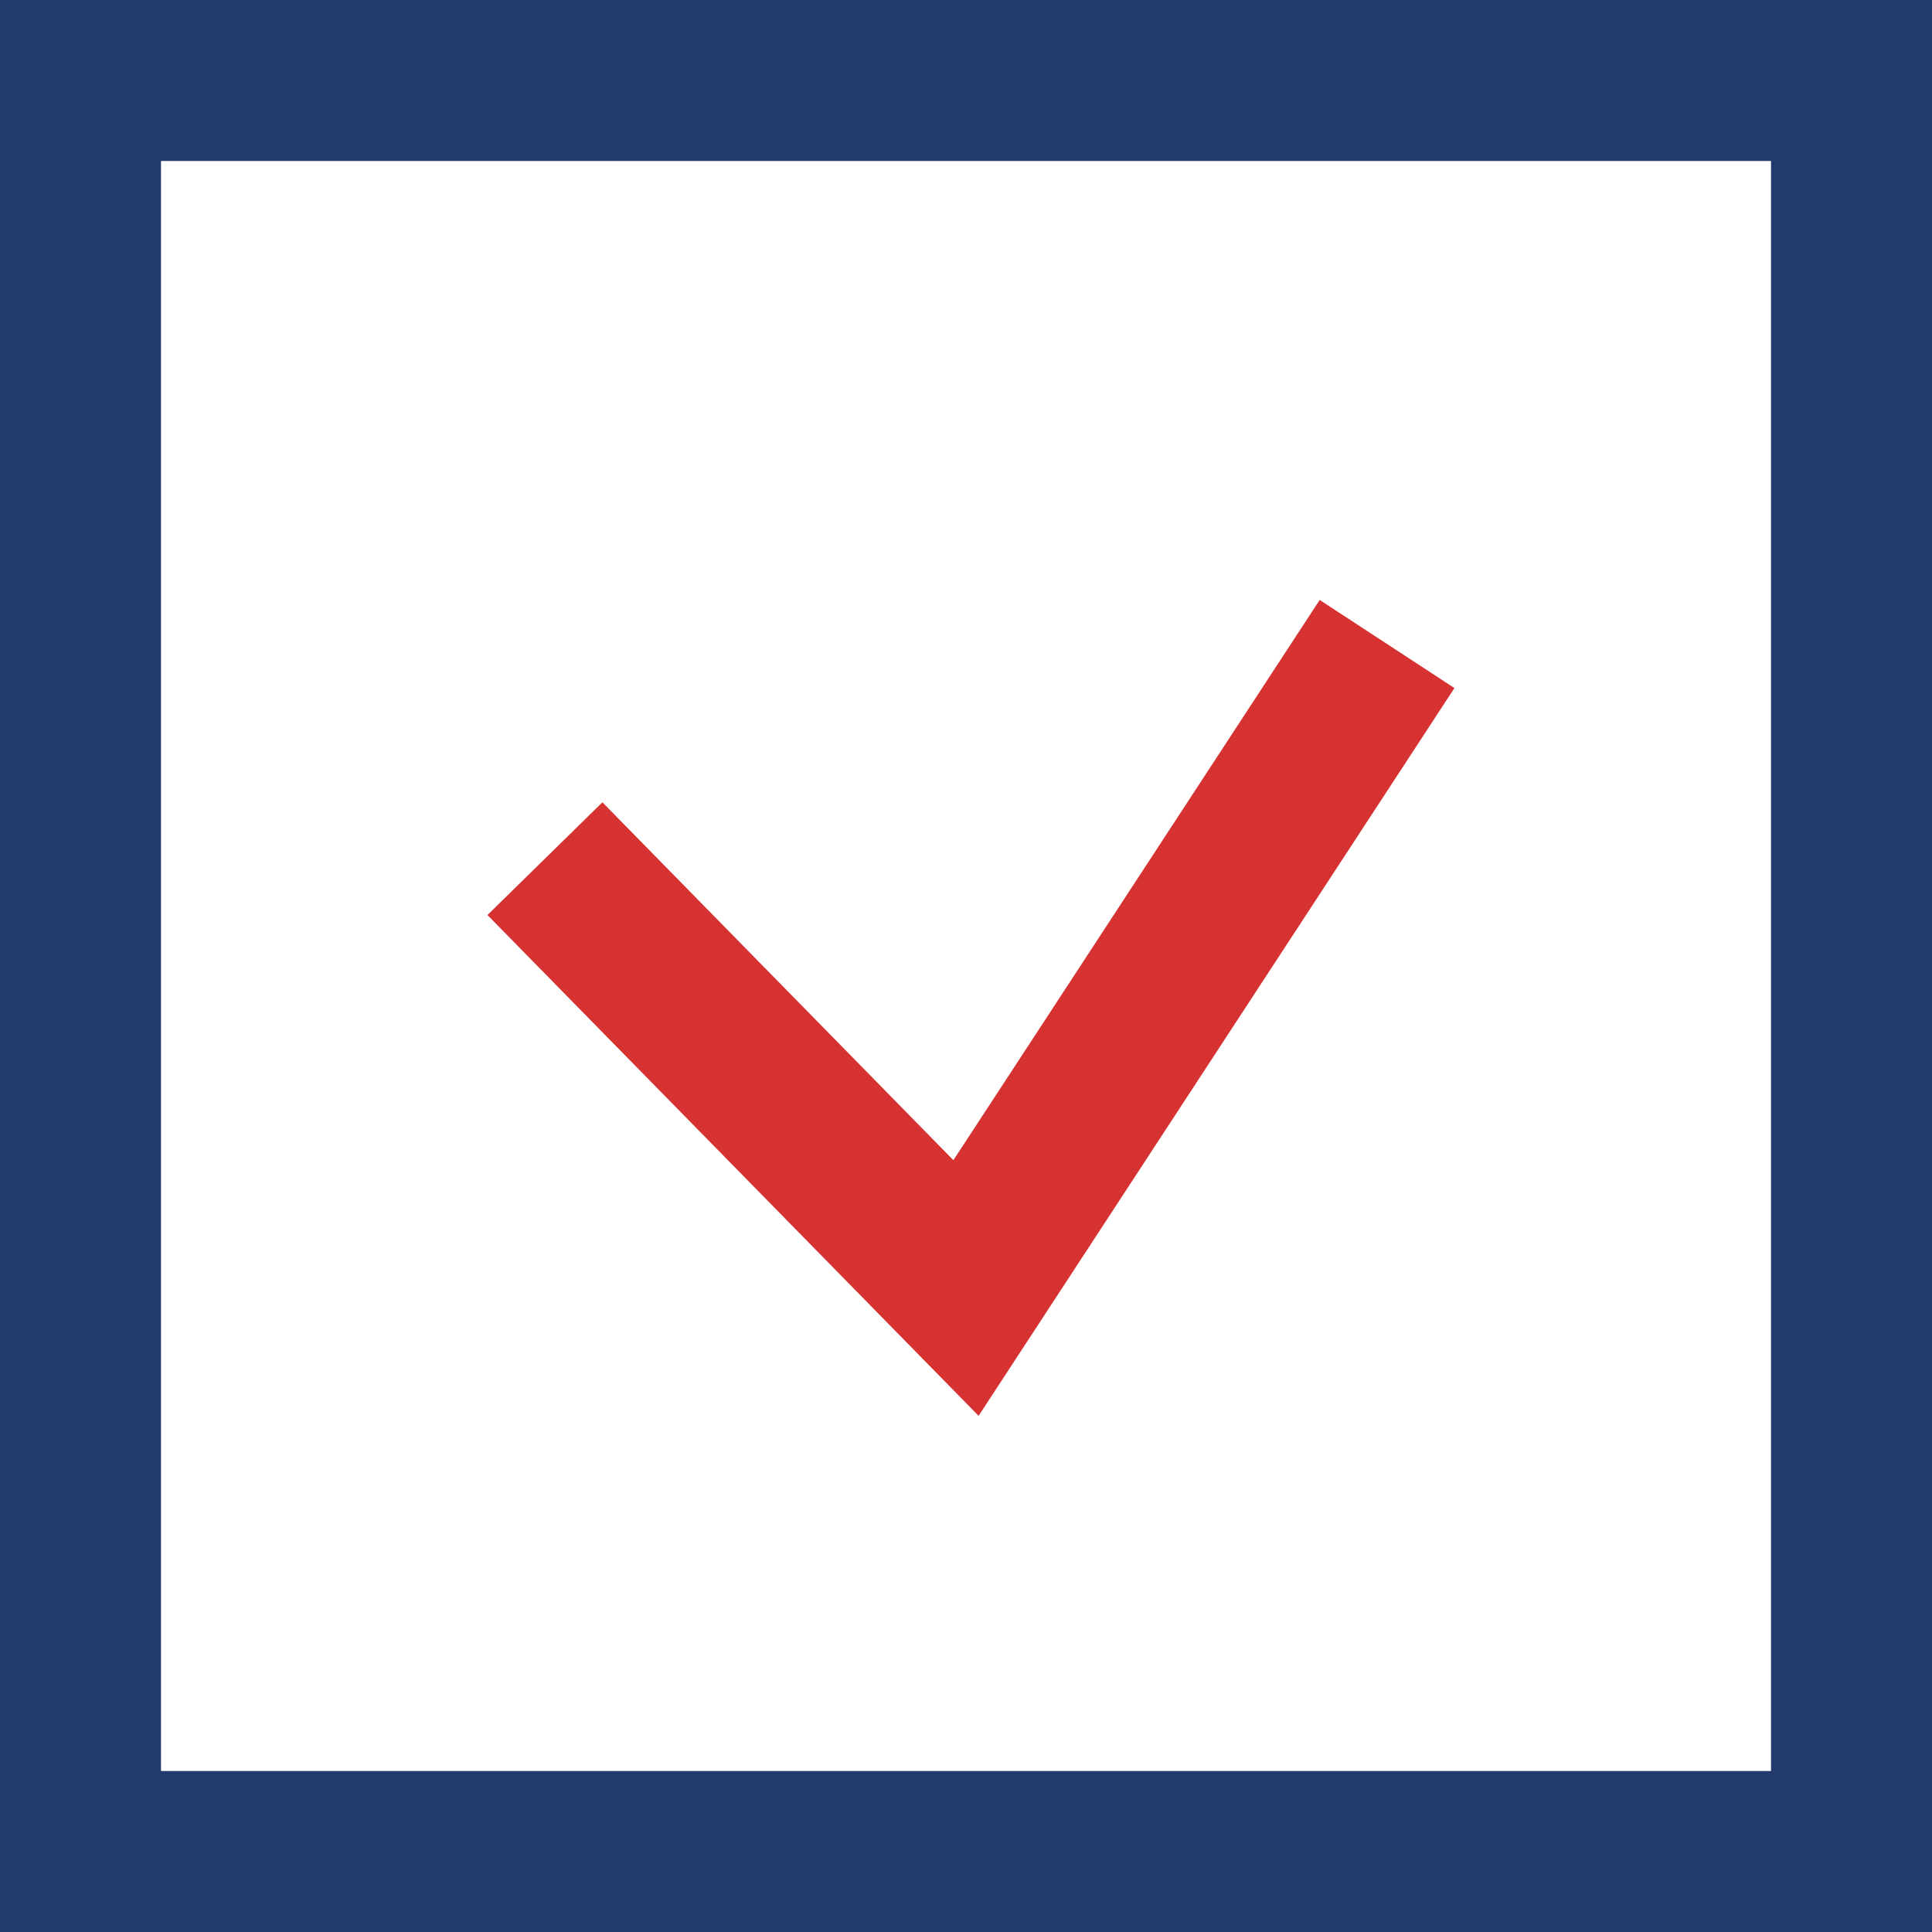
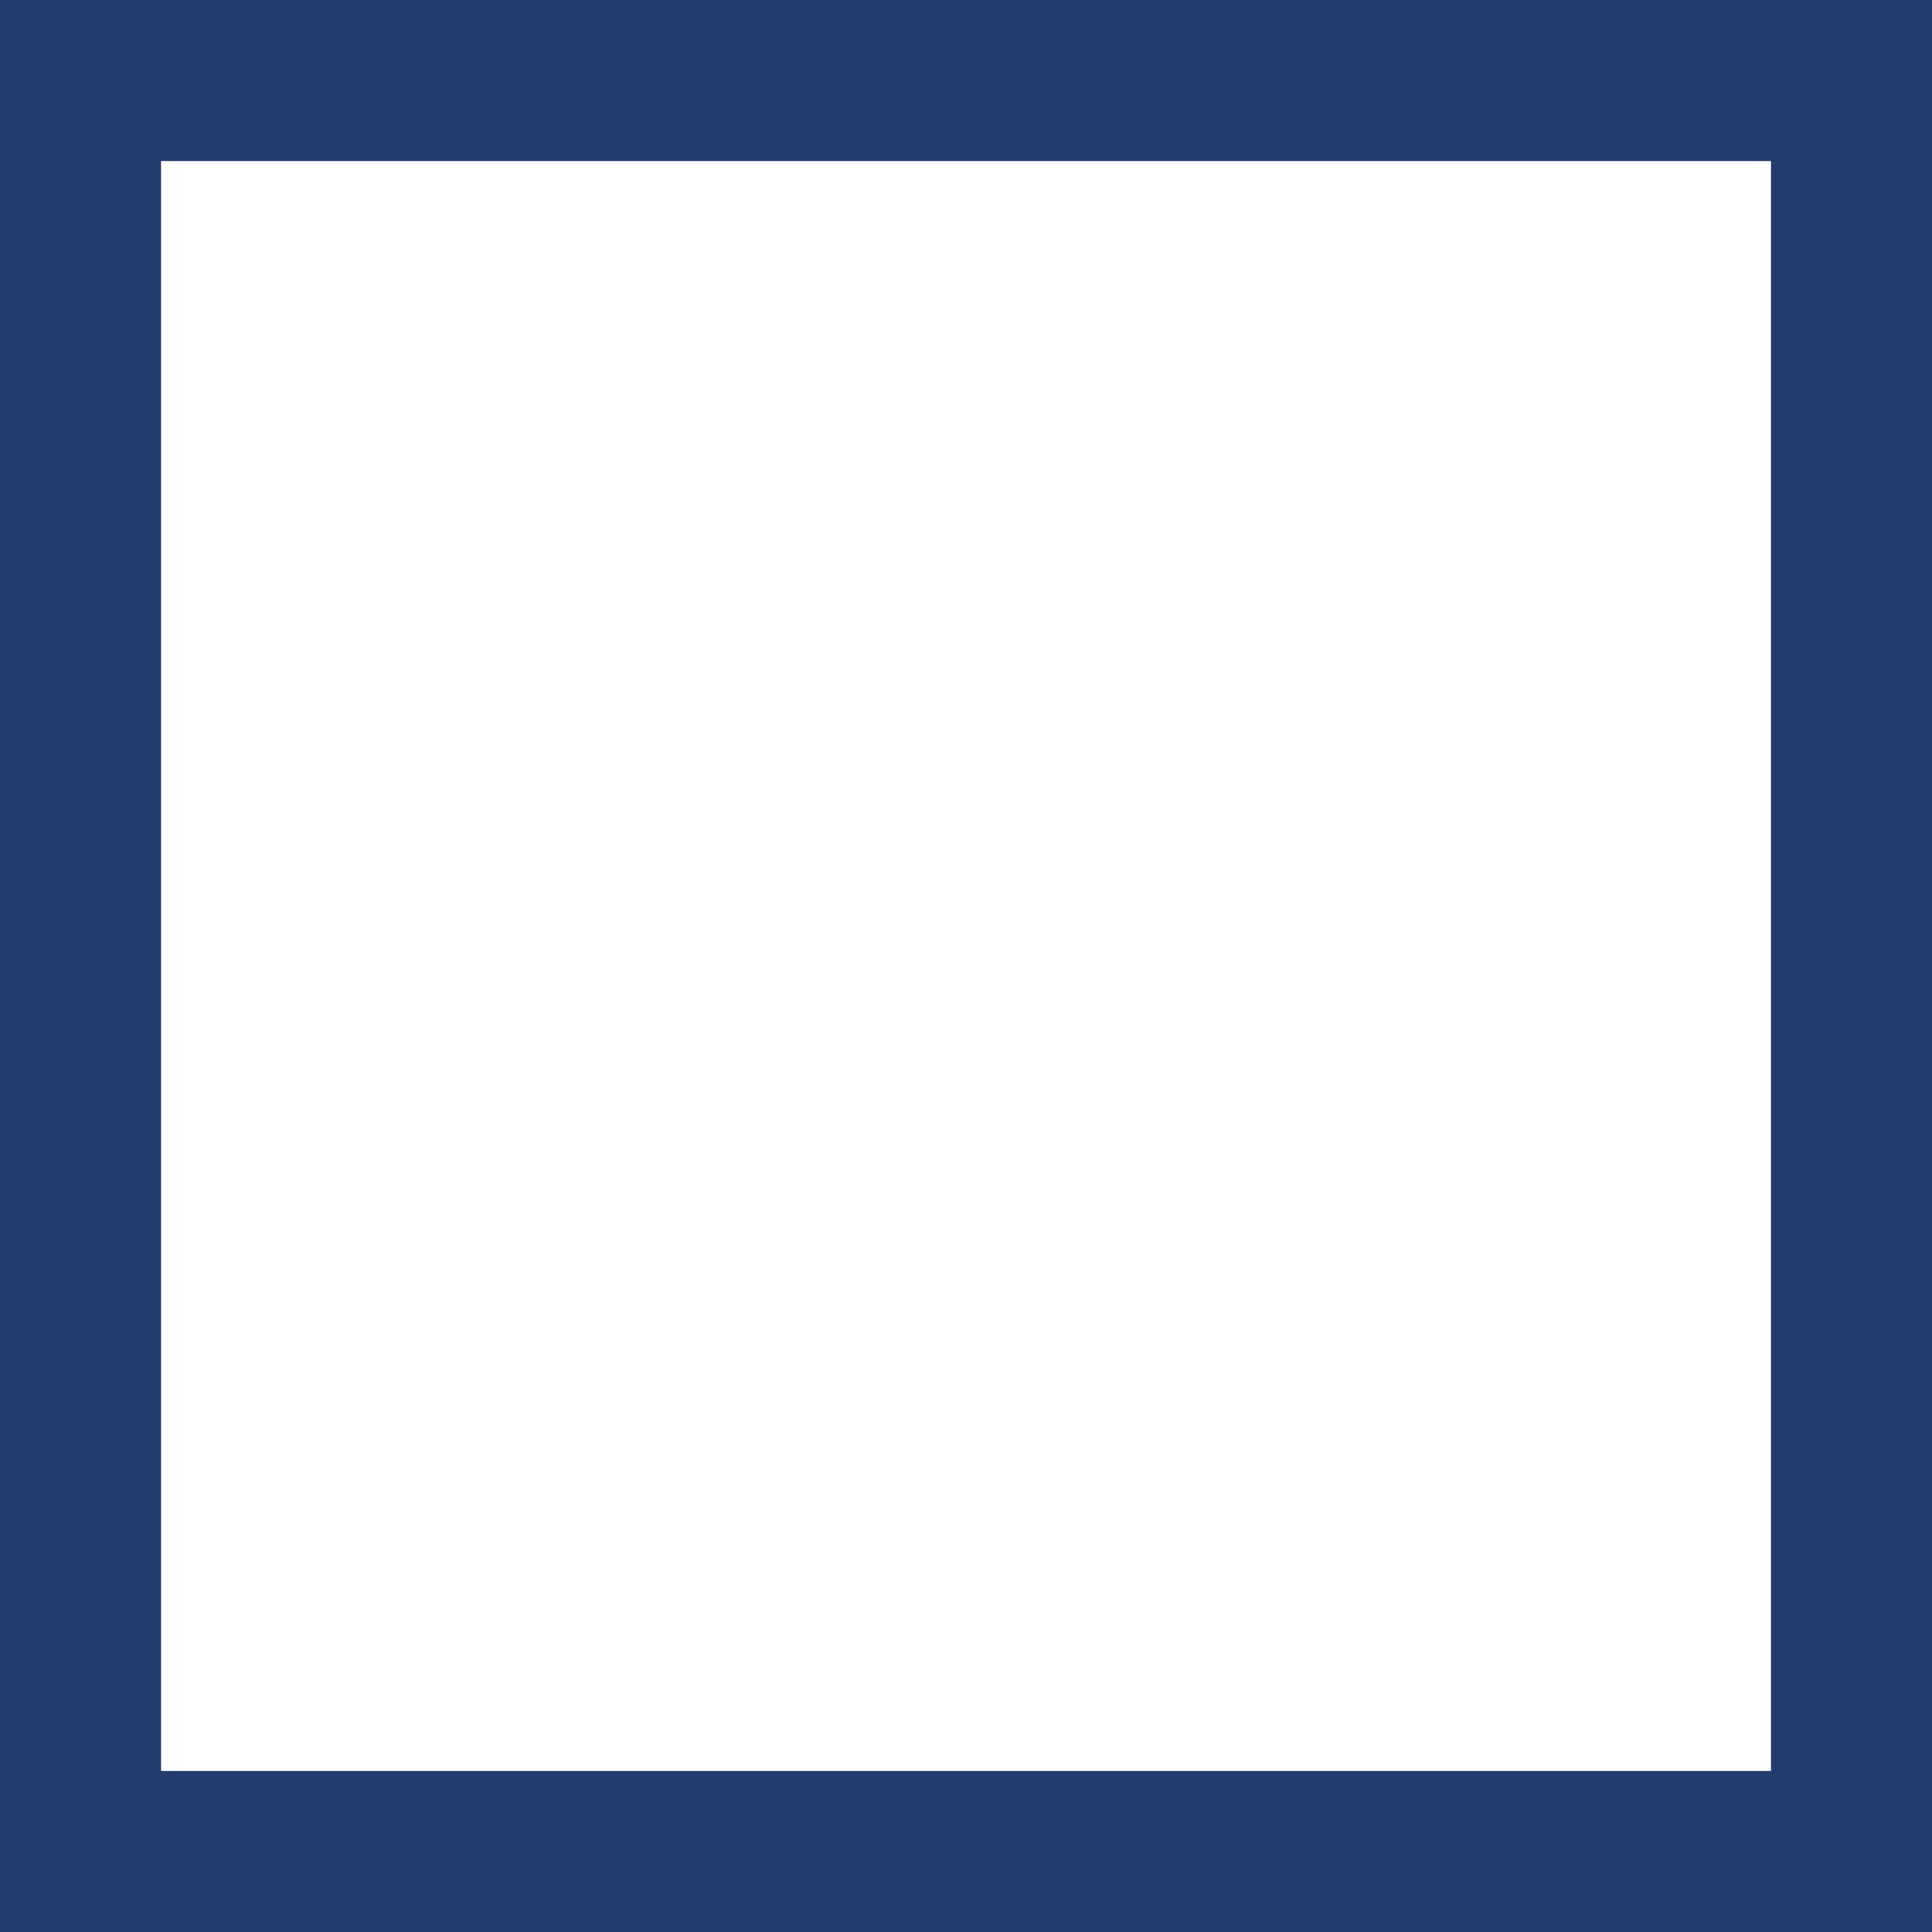
<svg xmlns="http://www.w3.org/2000/svg" width="18" height="18" viewBox="0 0 18 18" fill="none">
  <rect x="0" y="0" width="18" height="18" fill="#808080" stroke="none" />
  <rect x="0.75" y="0.75" width="16.5" height="16.5" fill="white" stroke="#243B6E" stroke-width="1.5" />
-   <path d="M5.077 8L9 12L12.923 6" stroke="#D63232" stroke-width="1.5" />
</svg>